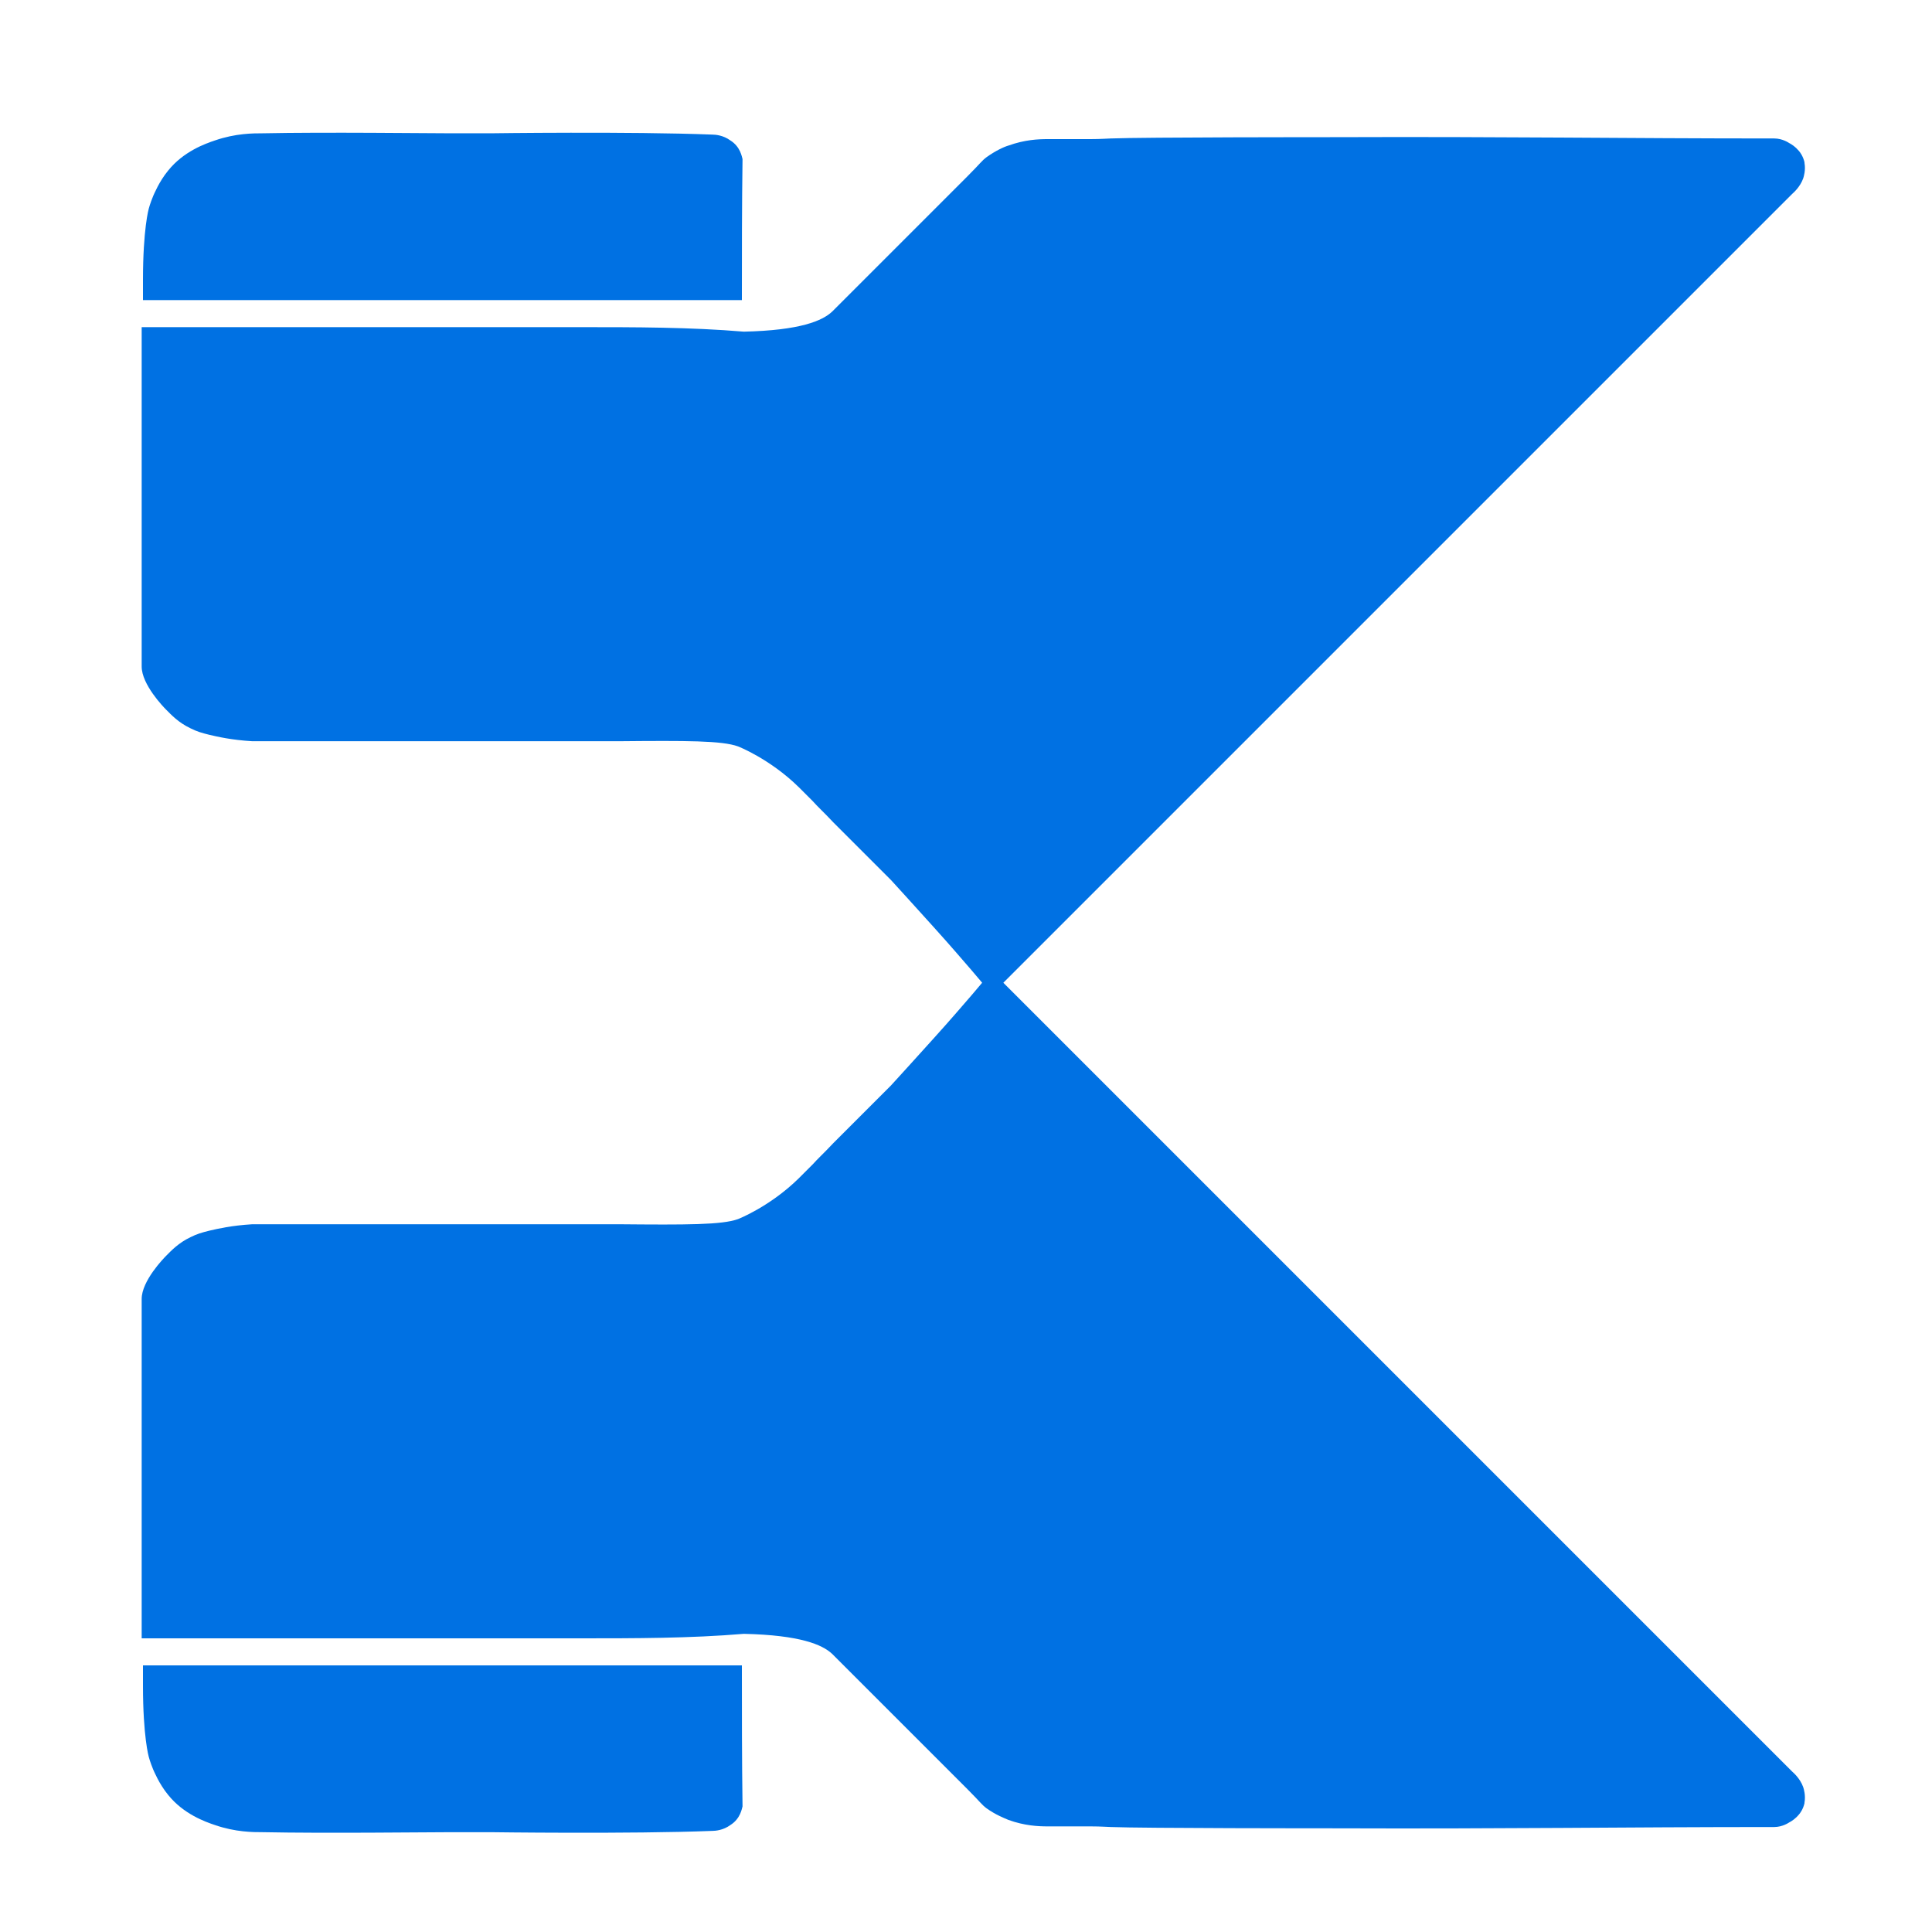
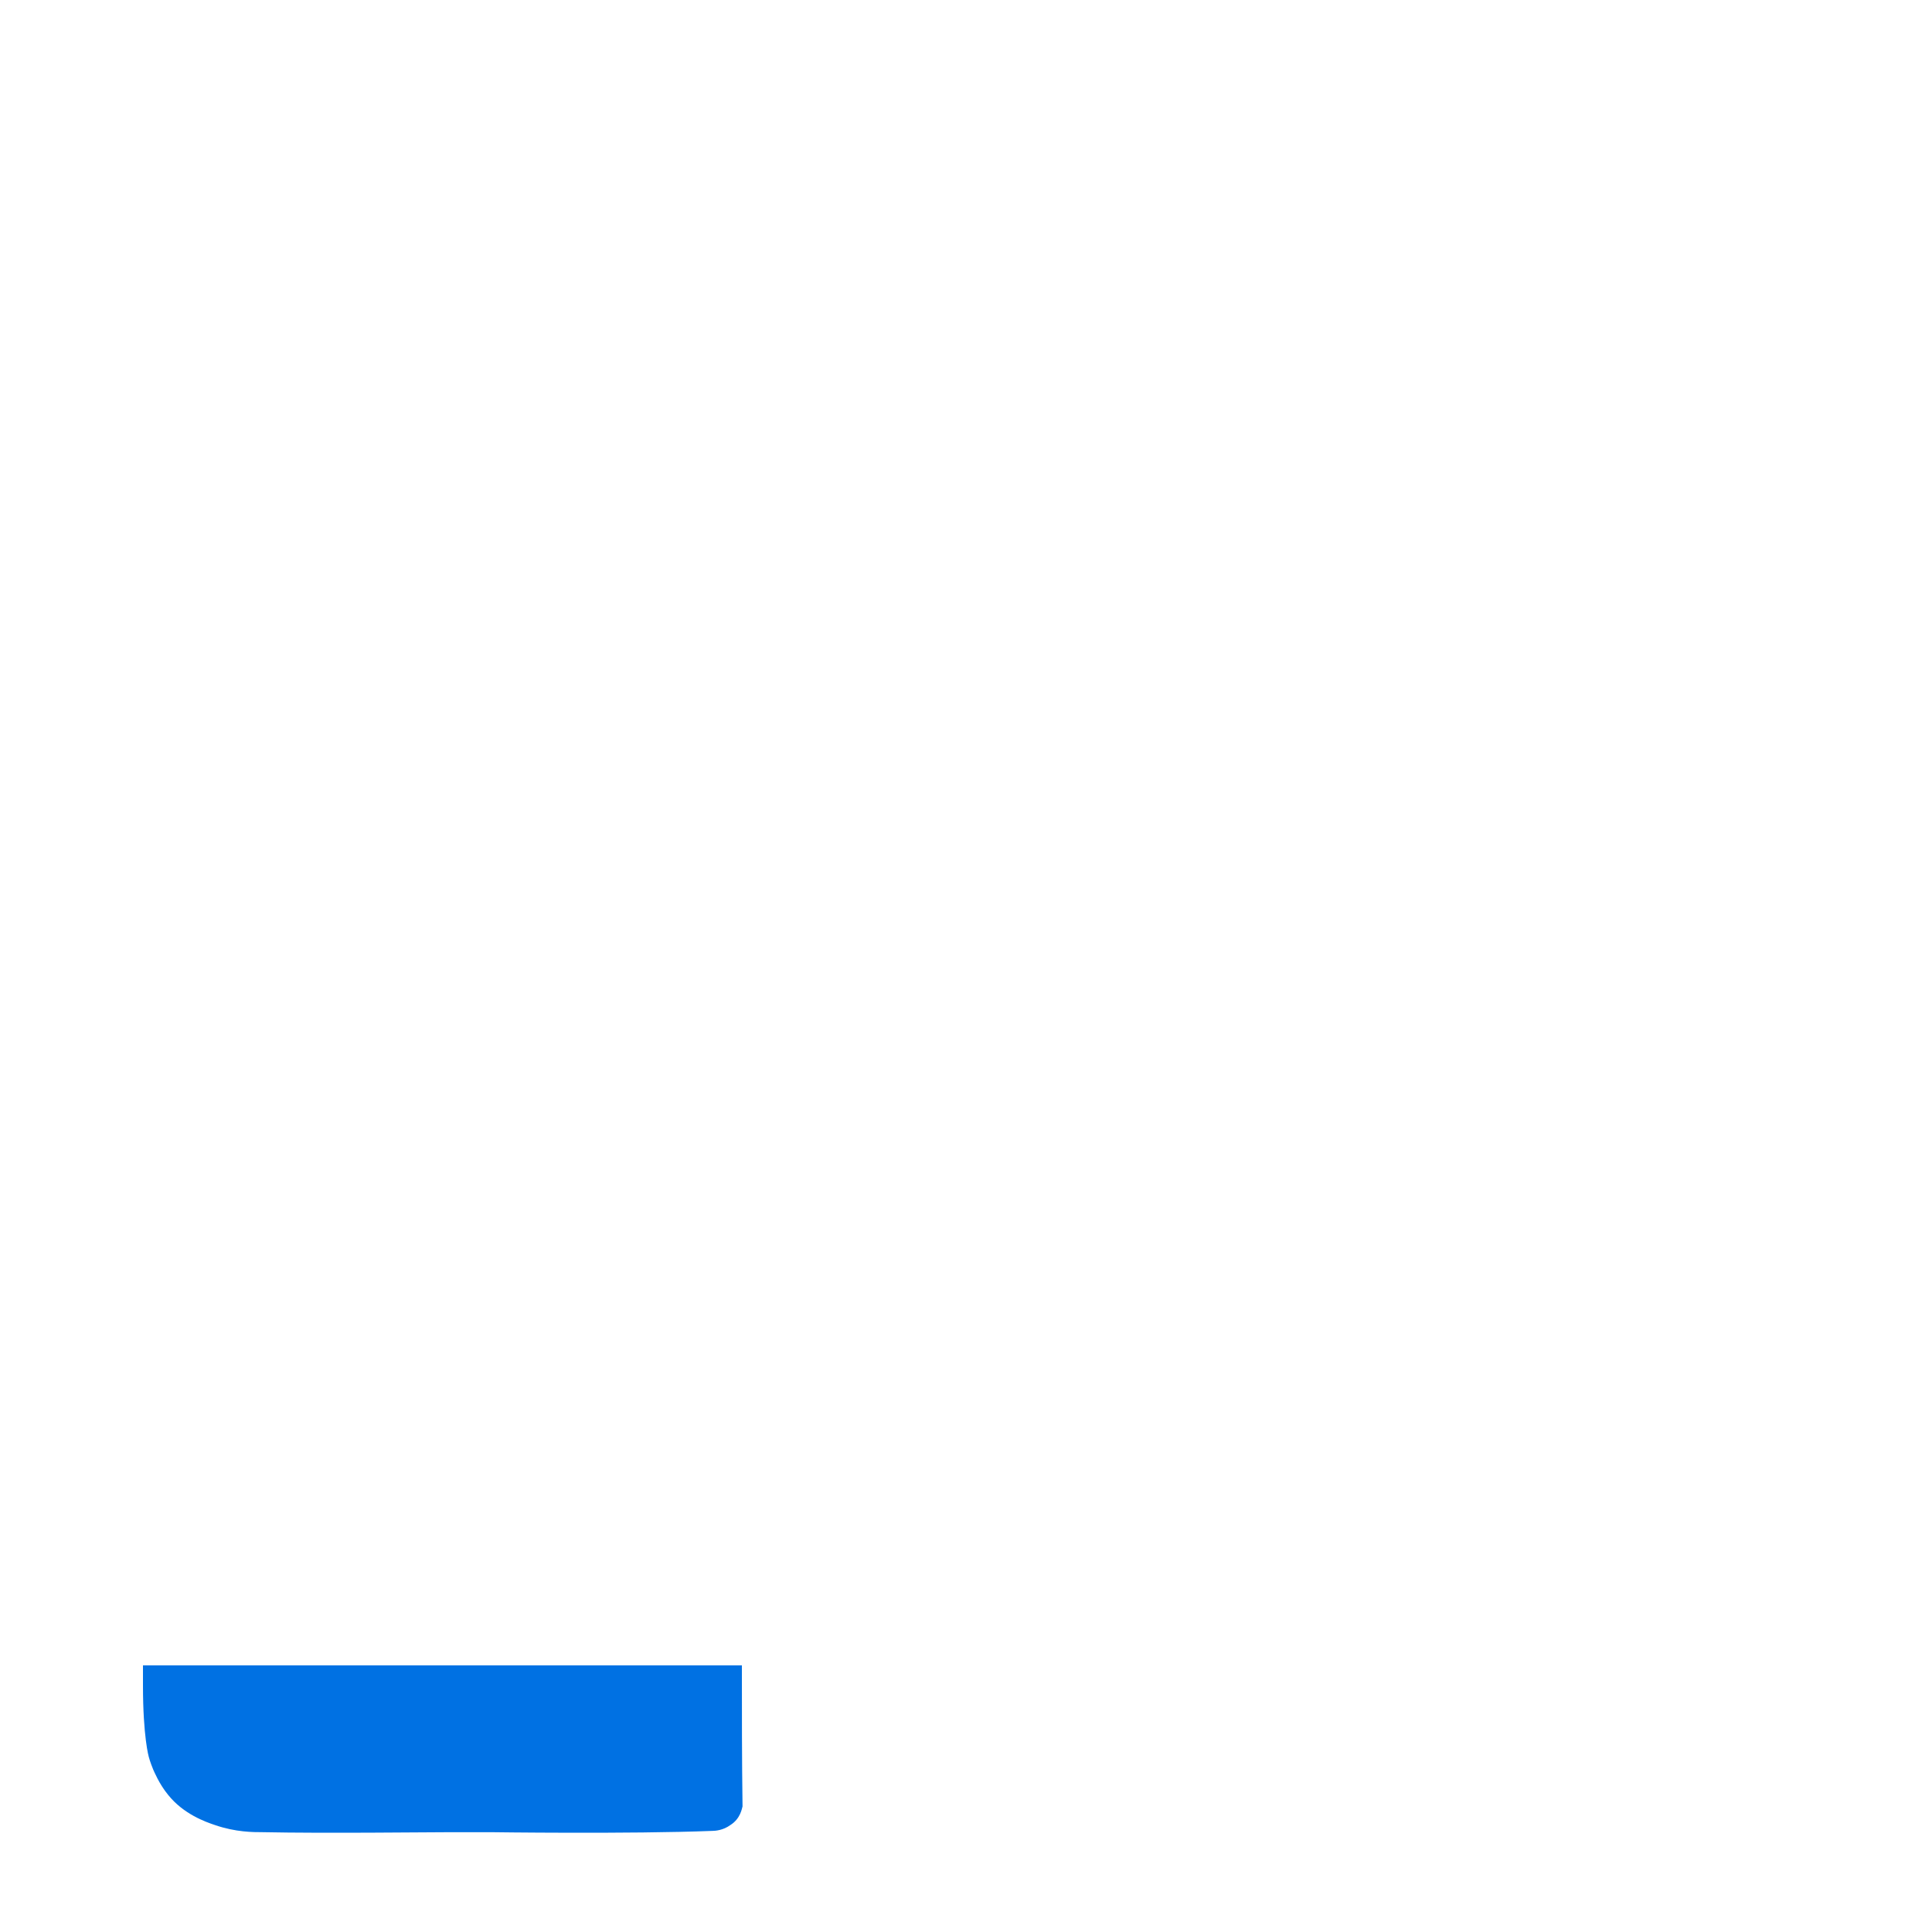
<svg xmlns="http://www.w3.org/2000/svg" xmlns:xlink="http://www.w3.org/1999/xlink" xml:space="preserve" id="\u0421\u043B\u043E\u0439_1" x="0" y="0" style="enable-background:new 0 0 300 300" viewBox="0 0 300 300" class="h-[35px]">
  <style>.st1-xs{fill:#0071e3}</style>
  <defs>
-     <path id="SVGID_1_" d="M-10-169h519v453.5H-10z" />
-   </defs>
+     </defs>
  <clipPath id="SVGID_00000068650648184791687150000011899760274566669714_">
    <use xlink:href="#SVGID_1_" style="overflow:visible" />
  </clipPath>
-   <path d="M90 254.4H22V201.7c0-2.8 3.4-6.3 3.8-6.7.8-.8 1.9-2 3.8-2.9 1-.5 1.7-.7 2.9-1 1.3-.3 3.4-.8 6.7-1h56.7c10.8.1 16.2.1 18.7-.8 0 0 4.9-1.9 9.4-6.3l.9-.9 1.3-1.3c.7-.8 1.8-1.8 3.2-3.3l3-3 3-3 3-3c-3.3 3.6 6.7-7.3 9.9-11 1.4-1.6 3.4-3.9 5.7-6.7l8.6 8.6 44 44 71.7 71.7c.1.1 1.2 1 1.7 2.4.1.3.4 1.3.2 2.4v.1c-.2.9-.7 1.6-.9 1.8-.5.6-1.1 1-1.5 1.2 0 0-1 .7-2.3.7-23.7 0-41.6.3-68.1.2-1.4 0-29.9 0-34.9-.2-.4 0-1.5-.1-3.1-.1h-6.7c-1.5 0-3.6-.1-6.1-1-.7-.3-2-.8-3.4-1.8-.8-.6-.9-.9-3-3l-3-3-3-3-3-3-3-3-3-3-3-3-3-3c-1.5-1.4-4.9-2.9-13.7-3.1-8.3.7-16.9.7-25.5.7z" style="clip-path:url(#SVGID_00000068650648184791687150000011899760274566669714_);fill:#0071e3" />
  <path d="M115.2 258.6H22.2v3.1c0 8 .9 11.1.9 11.1s.2.8.7 2c.1.2.9 2.2 2.3 3.9 2.4 3 5.8 4.2 7.3 4.7 3.2 1.1 5.9 1.1 7.4 1.1 9.8.2 25.7 0 29.4 0h5.9s21.8.3 34.5-.2c.5 0 1.7-.1 2.8-.9 1.6-1 1.8-2.6 1.9-2.9-.1-7.3-.1-14.6-.1-21.9z" style="clip-path:url(#SVGID_00000136370000207646614400000002154700754851969929_);fill:#0071e3" />
-   <path d="M90 50.8H22V103.5c0 2.8 3.4 6.3 3.8 6.7.8.8 1.9 2 3.8 2.9 1 .5 1.7.7 2.9 1 1.3.3 3.4.8 6.7 1h56.7c10.8-.1 16.2-.1 18.7.8 0 0 4.9 1.9 9.4 6.3l.9.9 1.3 1.3c.7.8 1.8 1.8 3.2 3.3l3 3 3 3 3 3c-3.3-3.6 6.7 7.3 9.9 11 1.4 1.6 3.4 3.9 5.7 6.7l8.6-8.6 44-44 71.7-71.7c.1-.1 1.2-1 1.7-2.4.1-.3.4-1.3.2-2.4v-.1c-.2-.9-.7-1.6-.9-1.8-.5-.6-1.1-1-1.5-1.2 0 0-1-.7-2.3-.7-23.7 0-41.6-.3-68.1-.2-1.4 0-29.9 0-34.9.2-.4 0-1.5.1-3.1.1h-6.7c-1.5 0-3.6.1-6.1 1-.7.2-2 .8-3.4 1.8-.8.6-.9.9-3 3l-3 3-3 3-3 3-3 3-3 3-3 3-3 3c-1.5 1.4-4.9 2.9-13.7 3.1-8.3-.7-16.9-.7-25.5-.7z" class="st1-xs" />
-   <path d="M115.2 46.6H22.2v-3.1c0-8 .9-11.1.9-11.1s.2-.8.7-2c.1-.2.9-2.2 2.3-3.9 2.4-3 5.8-4.2 7.3-4.7 3.2-1.1 5.9-1.1 7.4-1.1 9.8-.2 25.7 0 29.4 0h5.9s21.8-.3 34.5.2c.5 0 1.7.1 2.8.9 1.6 1 1.8 2.6 1.9 2.9-.1 7.3-.1 14.6-.1 21.9z" class="st1-xs" />
</svg>